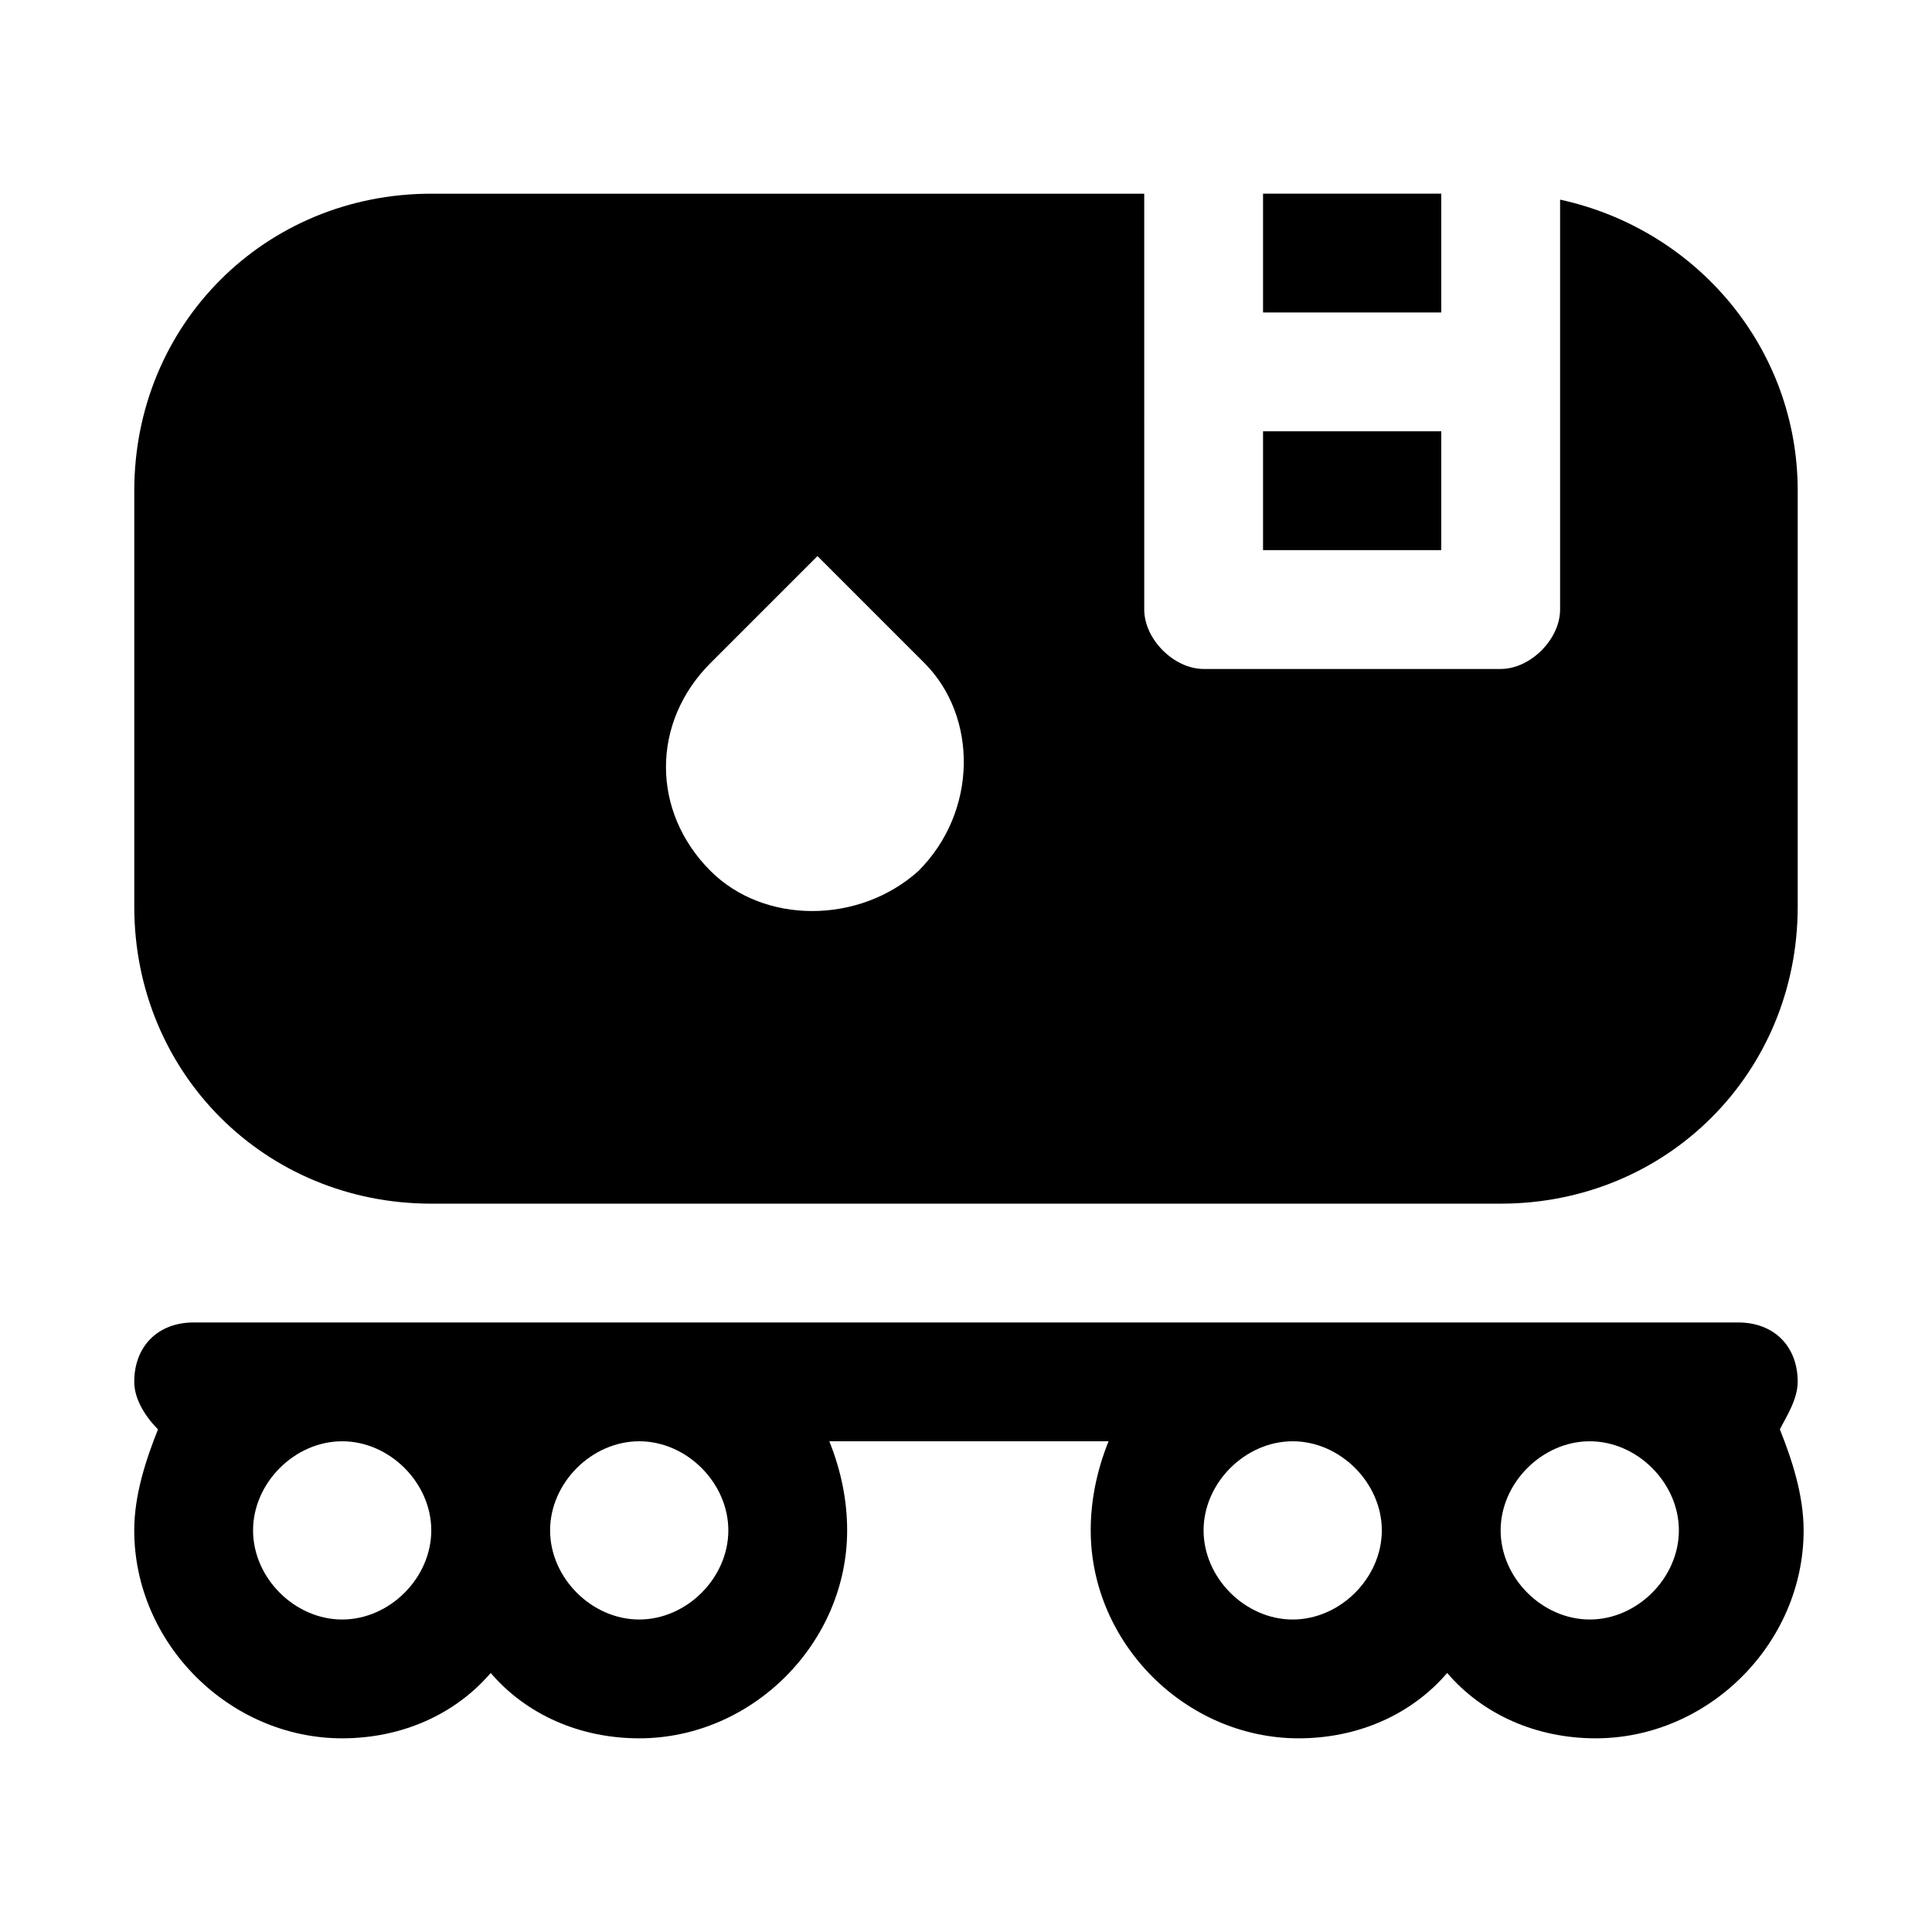
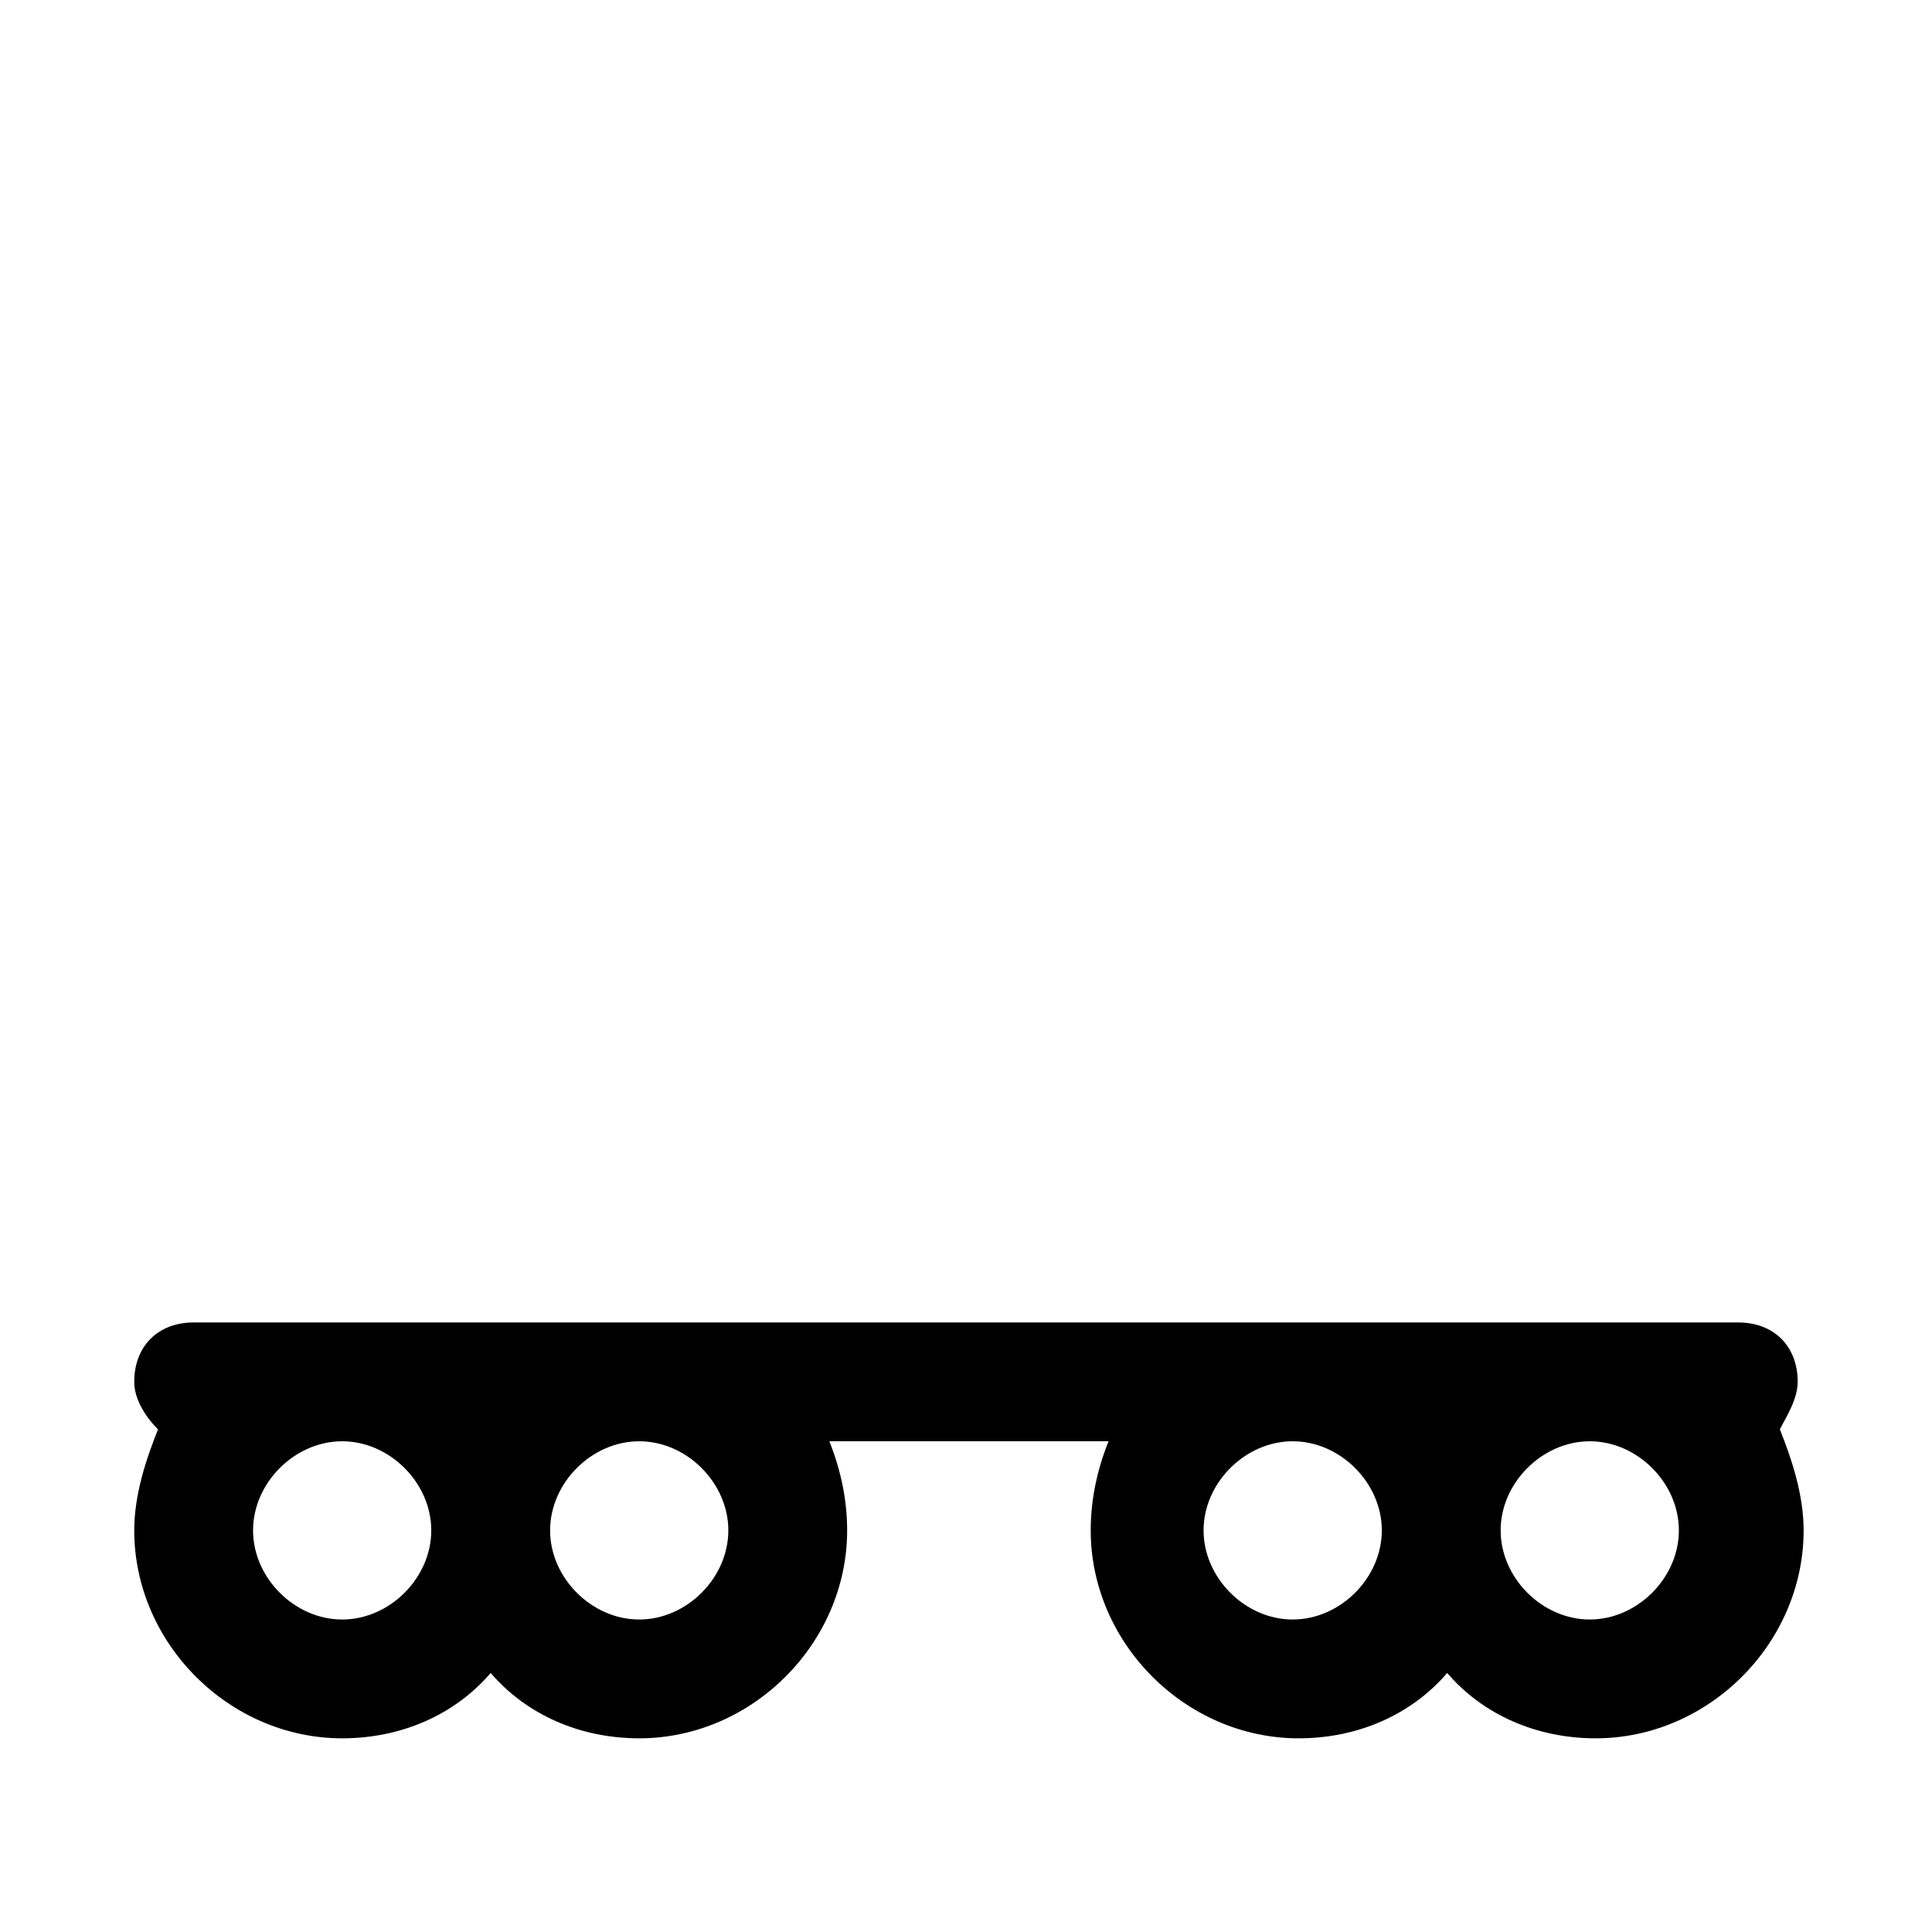
<svg xmlns="http://www.w3.org/2000/svg" fill="#000000" width="800px" height="800px" version="1.1" viewBox="144 144 512 512">
  <g>
    <path d="m620.41 510.21c0-9.445-6.297-15.742-15.742-15.742l-409.35-0.004c-9.445 0-15.742 6.297-15.742 15.742 0 4.723 3.148 9.445 6.297 12.594-3.148 7.879-6.297 17.324-6.297 26.77 0 29.914 25.191 55.105 55.105 55.105 15.742 0 29.914-6.297 39.359-17.32 9.445 11.02 23.617 17.32 39.359 17.32 29.914 0 55.105-25.191 55.105-55.105 0-7.871-1.574-15.742-4.723-23.617h73.996c-3.148 7.871-4.723 15.742-4.723 23.617 0 29.914 25.191 55.105 55.105 55.105 15.742 0 29.914-6.297 39.359-17.32 9.445 11.02 23.617 17.32 39.359 17.32 29.914 0 55.105-25.191 55.105-55.105 0-9.445-3.148-18.895-6.297-26.766 1.57-3.148 4.719-7.871 4.719-12.594zm-385.73 62.977c-12.598 0-23.617-11.02-23.617-23.617 0-12.594 11.02-23.617 23.617-23.617 12.594 0 23.613 11.023 23.613 23.617 0 12.598-11.02 23.617-23.613 23.617zm78.719 0c-12.594 0-23.617-11.02-23.617-23.617 0-12.594 11.02-23.617 23.617-23.617 12.594 0 23.617 11.02 23.617 23.617s-11.023 23.617-23.617 23.617zm173.18 0c-12.594 0-23.617-11.02-23.617-23.617 0-12.594 11.02-23.617 23.617-23.617 12.594 0 23.617 11.02 23.617 23.617s-11.02 23.617-23.617 23.617zm78.723 0c-12.594 0-23.617-11.02-23.617-23.617 0-12.594 11.02-23.617 23.617-23.617 12.594 0 23.617 11.02 23.617 23.617-0.004 12.598-11.023 23.617-23.617 23.617z" />
-     <path d="m478.72 195.32h47.23v31.488h-47.23z" />
-     <path d="m478.72 258.3h47.23v31.488h-47.23z" />
-     <path d="m557.44 196.9v108.64c0 7.871-7.871 15.742-15.742 15.742h-78.719c-7.871 0-15.742-7.871-15.742-15.742l-0.004-110.21h-188.93c-44.082 0-78.719 34.637-78.719 78.723v110.21c0 44.082 34.637 78.719 78.719 78.719h283.39c44.082 0 78.719-34.637 78.719-78.719v-110.21c0-37.785-26.766-69.273-62.977-77.148zm-170.04 177.91c-15.742 14.168-40.934 14.168-55.105 0-15.742-15.742-15.742-39.359 0-55.105l28.34-28.34 28.34 28.34c14.172 14.172 14.172 39.359-1.574 55.105z" />
  </g>
</svg>